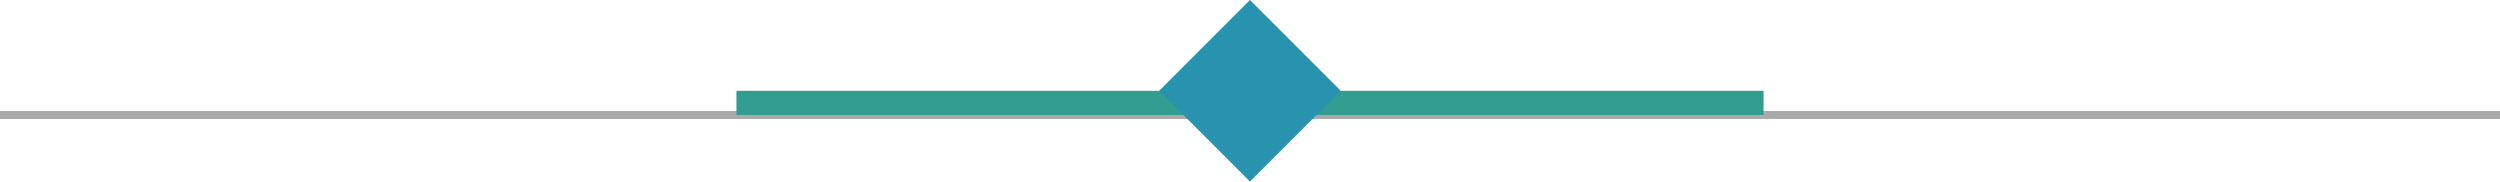
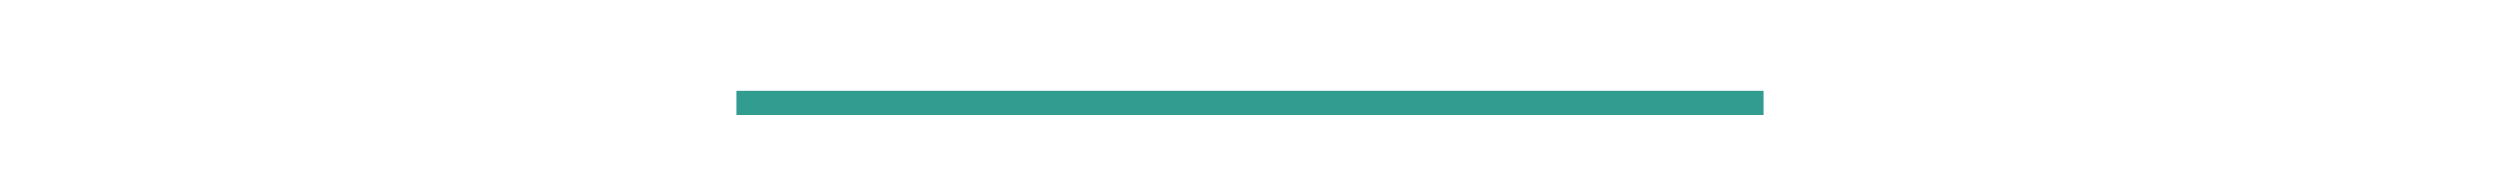
<svg xmlns="http://www.w3.org/2000/svg" id="Capa_1" data-name="Capa 1" viewBox="0 0 312.18 22.67">
  <defs>
    <style>.cls-1{fill:#fff;stroke:#aaa;stroke-miterlimit:10;}.cls-2{fill:#339c91;}.cls-3{fill:#2793ae;}</style>
  </defs>
  <title>lms</title>
-   <line class="cls-1" y1="14.36" x2="312.18" y2="14.36" />
  <rect class="cls-2" x="91.96" y="11.34" width="128.26" height="3.02" />
-   <rect class="cls-3" x="148.07" y="3.32" width="16.03" height="16.03" transform="translate(53.73 -107.05) rotate(45)" />
</svg>